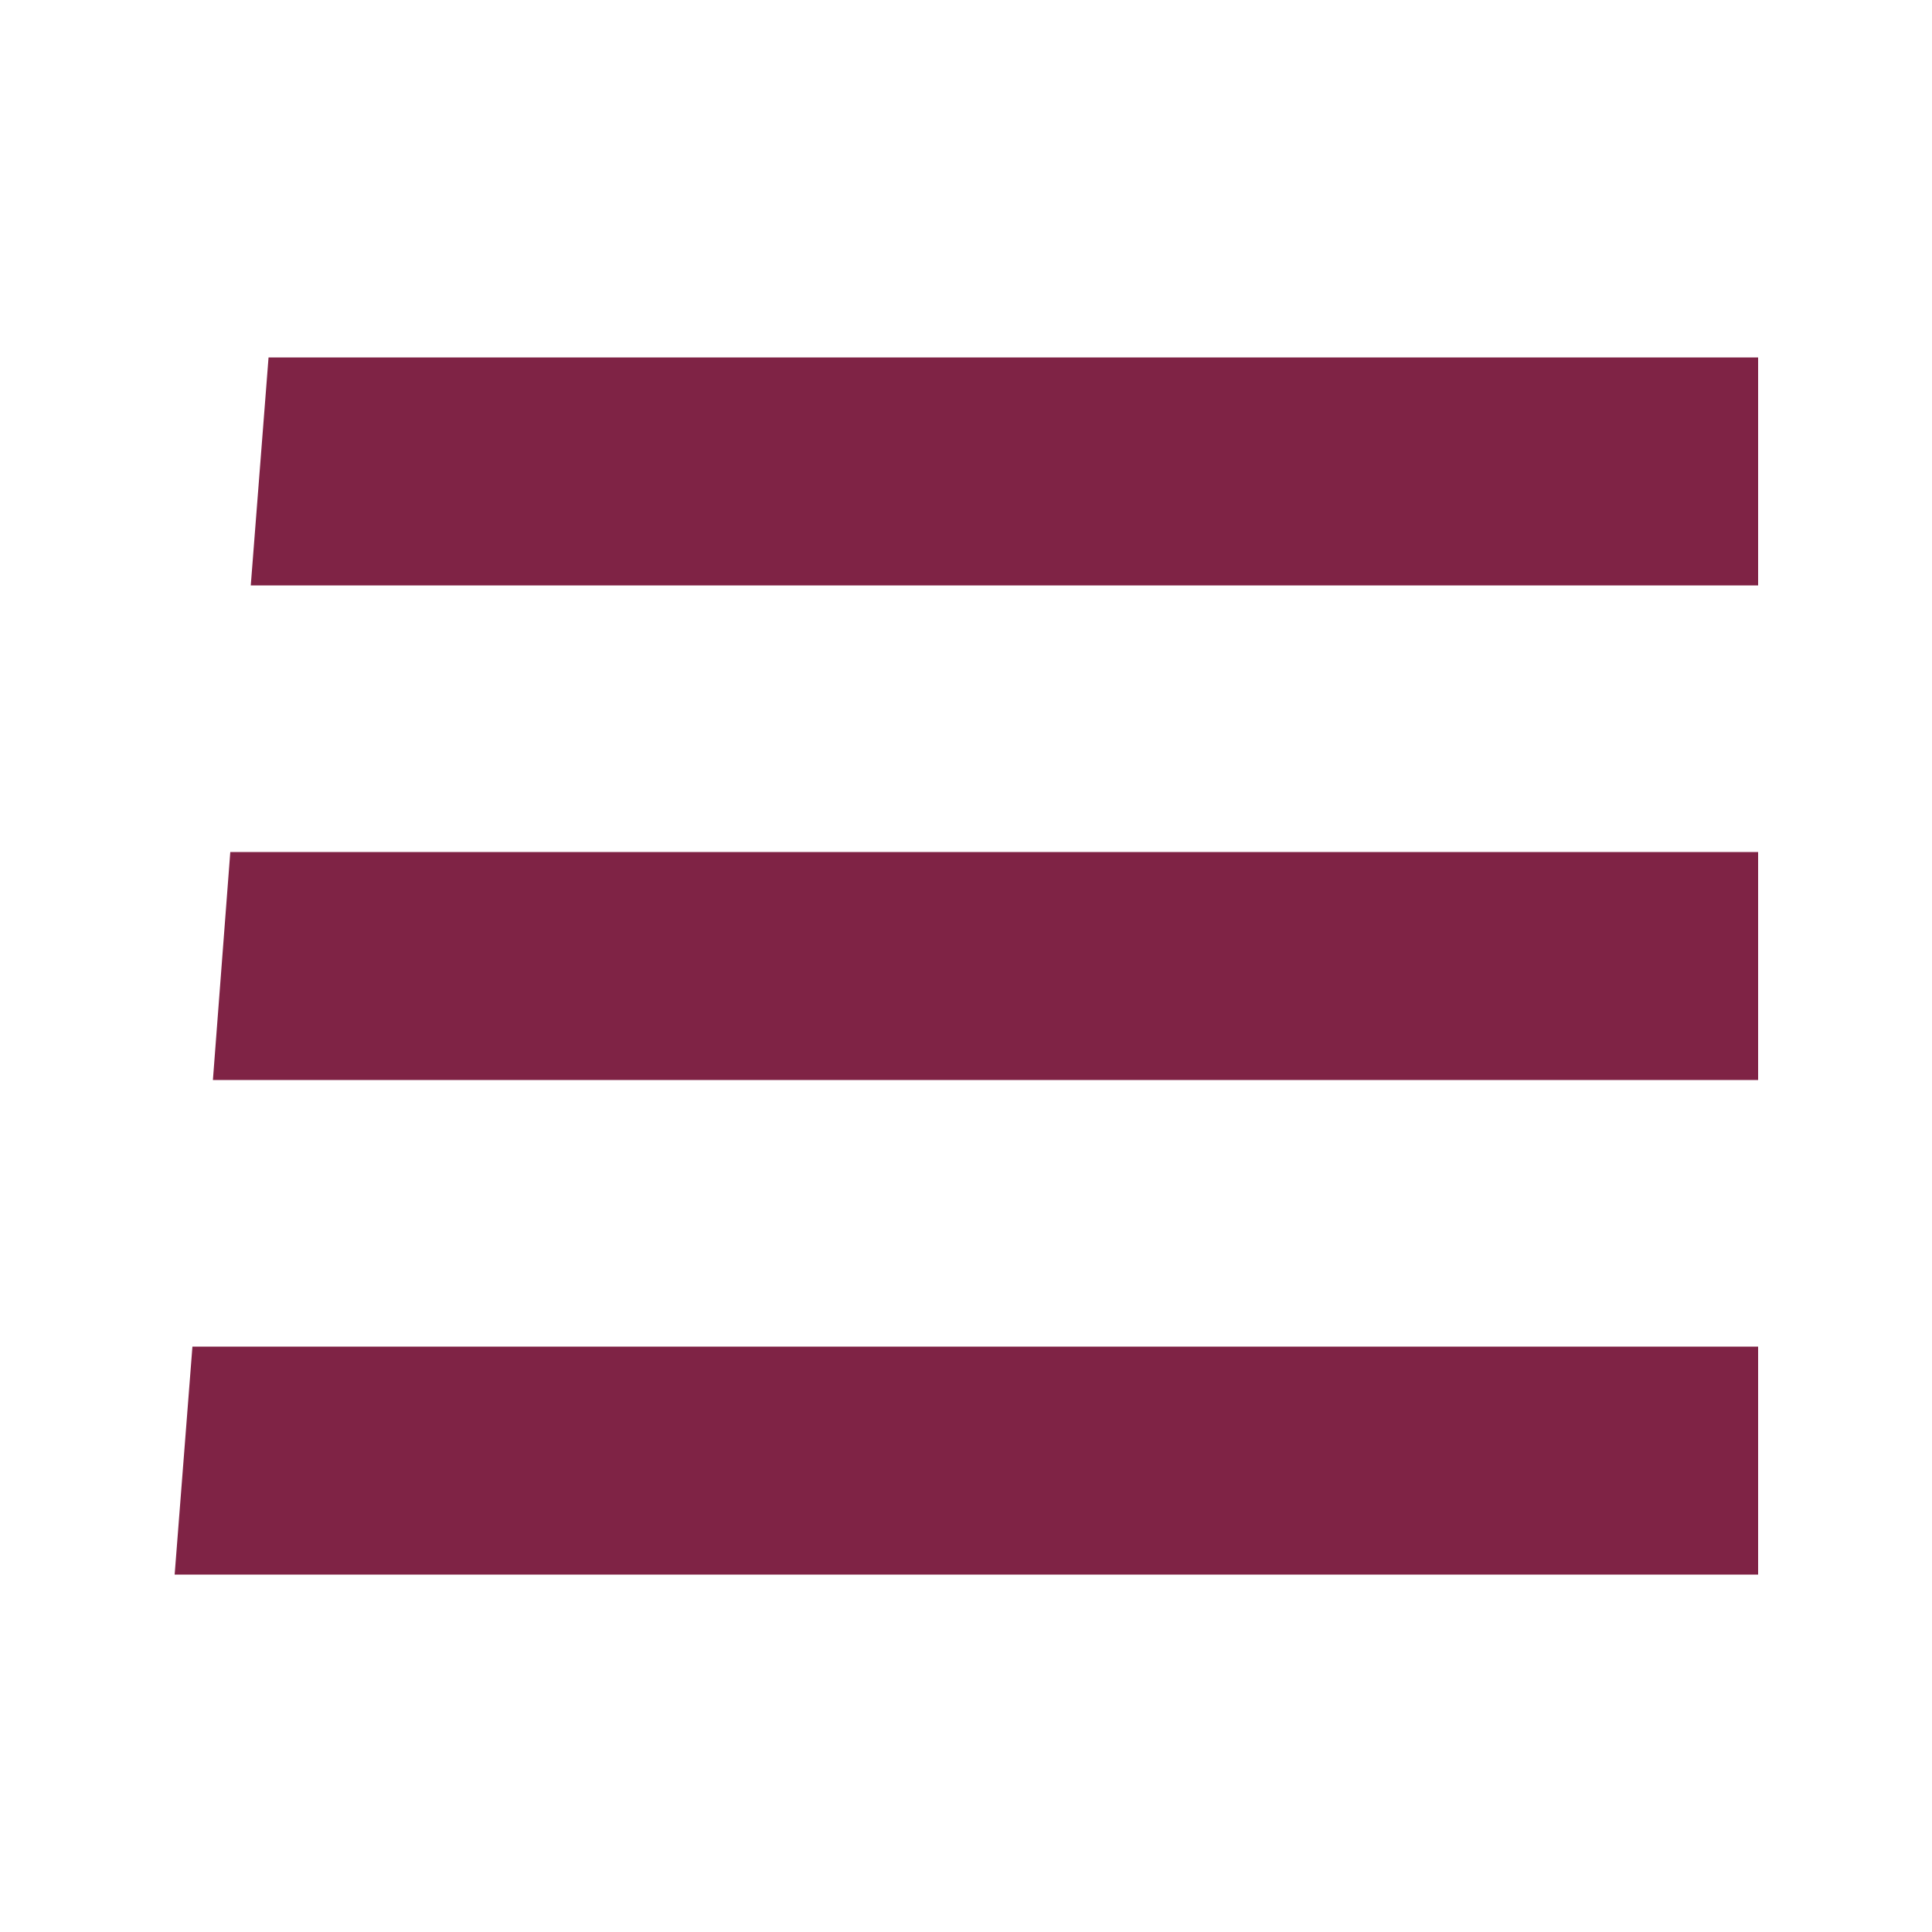
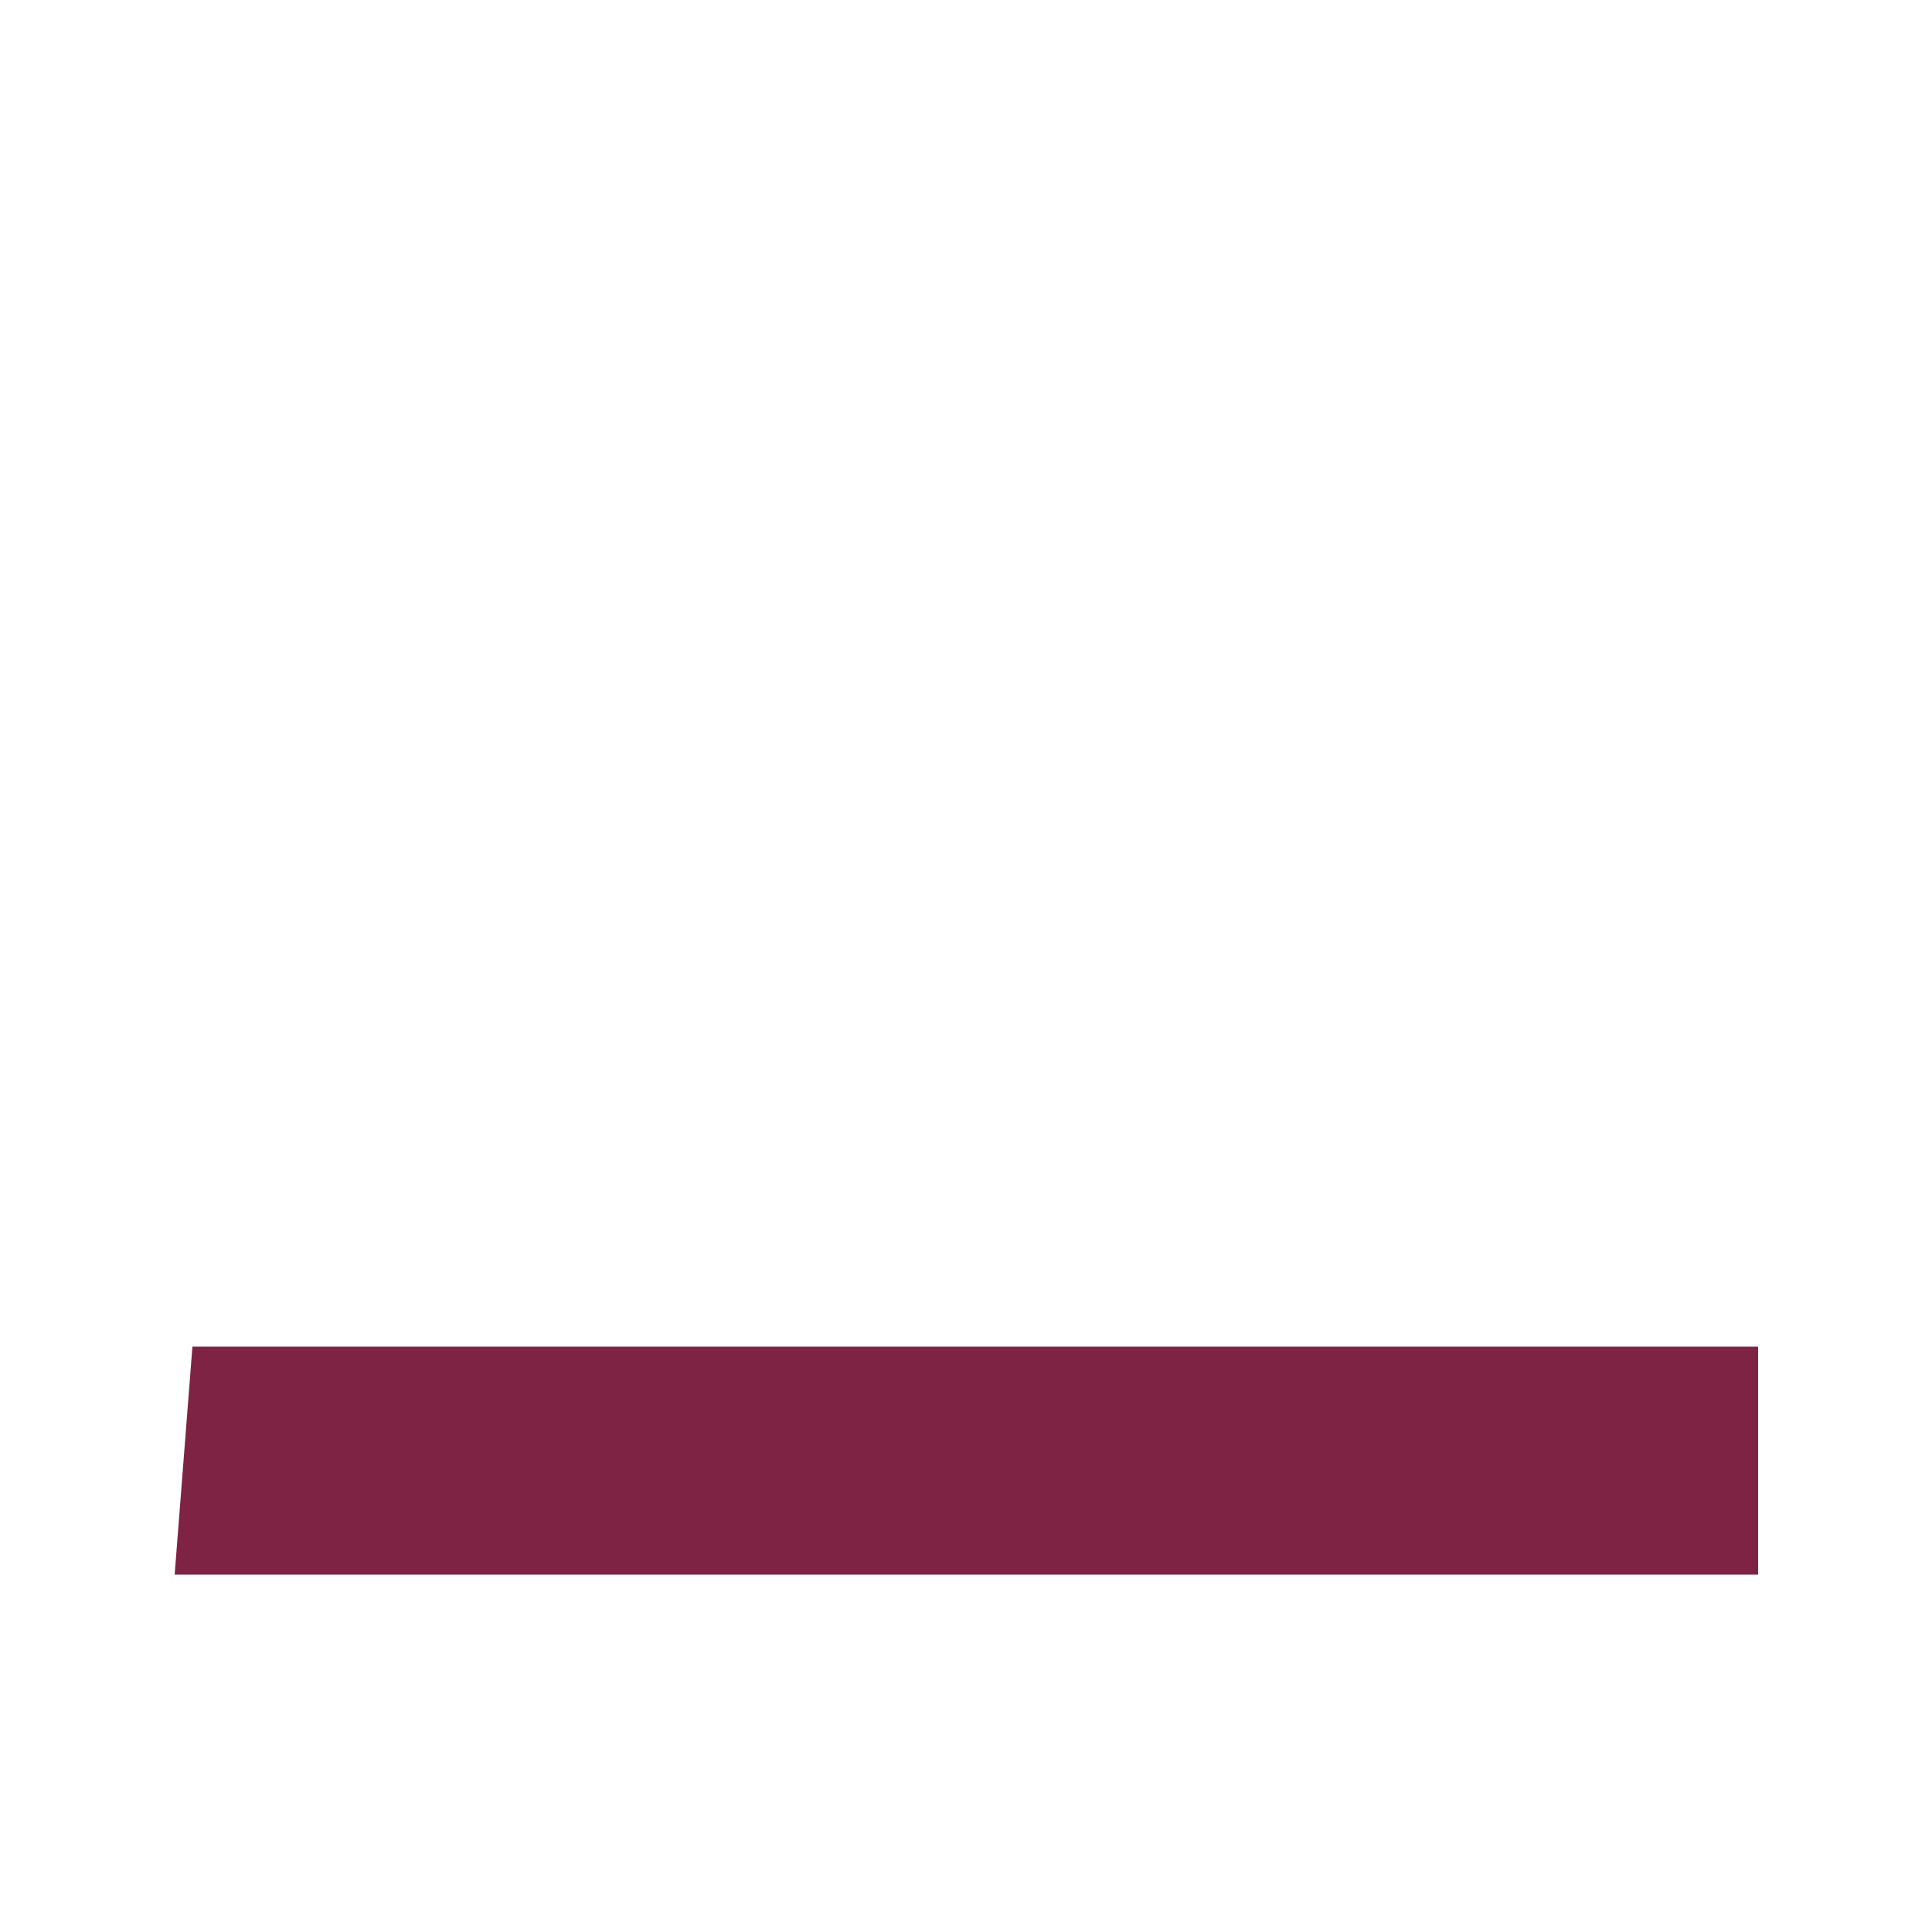
<svg xmlns="http://www.w3.org/2000/svg" id="Ebene_1" data-name="Ebene 1" viewBox="0 0 50 50">
  <defs>
    <style>.cls-1{fill:#7f2345;}</style>
  </defs>
  <title>GESOBAUGB16_Klammer</title>
  <polygon class="cls-1" points="4.52 40.75 45.5 40.75 45.5 34.85 4.98 34.85 4.52 40.75" />
-   <polygon class="cls-1" points="5.51 27.95 45.5 27.95 45.5 22.05 5.96 22.05 5.51 27.95" />
-   <polygon class="cls-1" points="6.95 9.25 6.49 15.15 45.5 15.15 45.5 9.25 6.95 9.25" />
</svg>